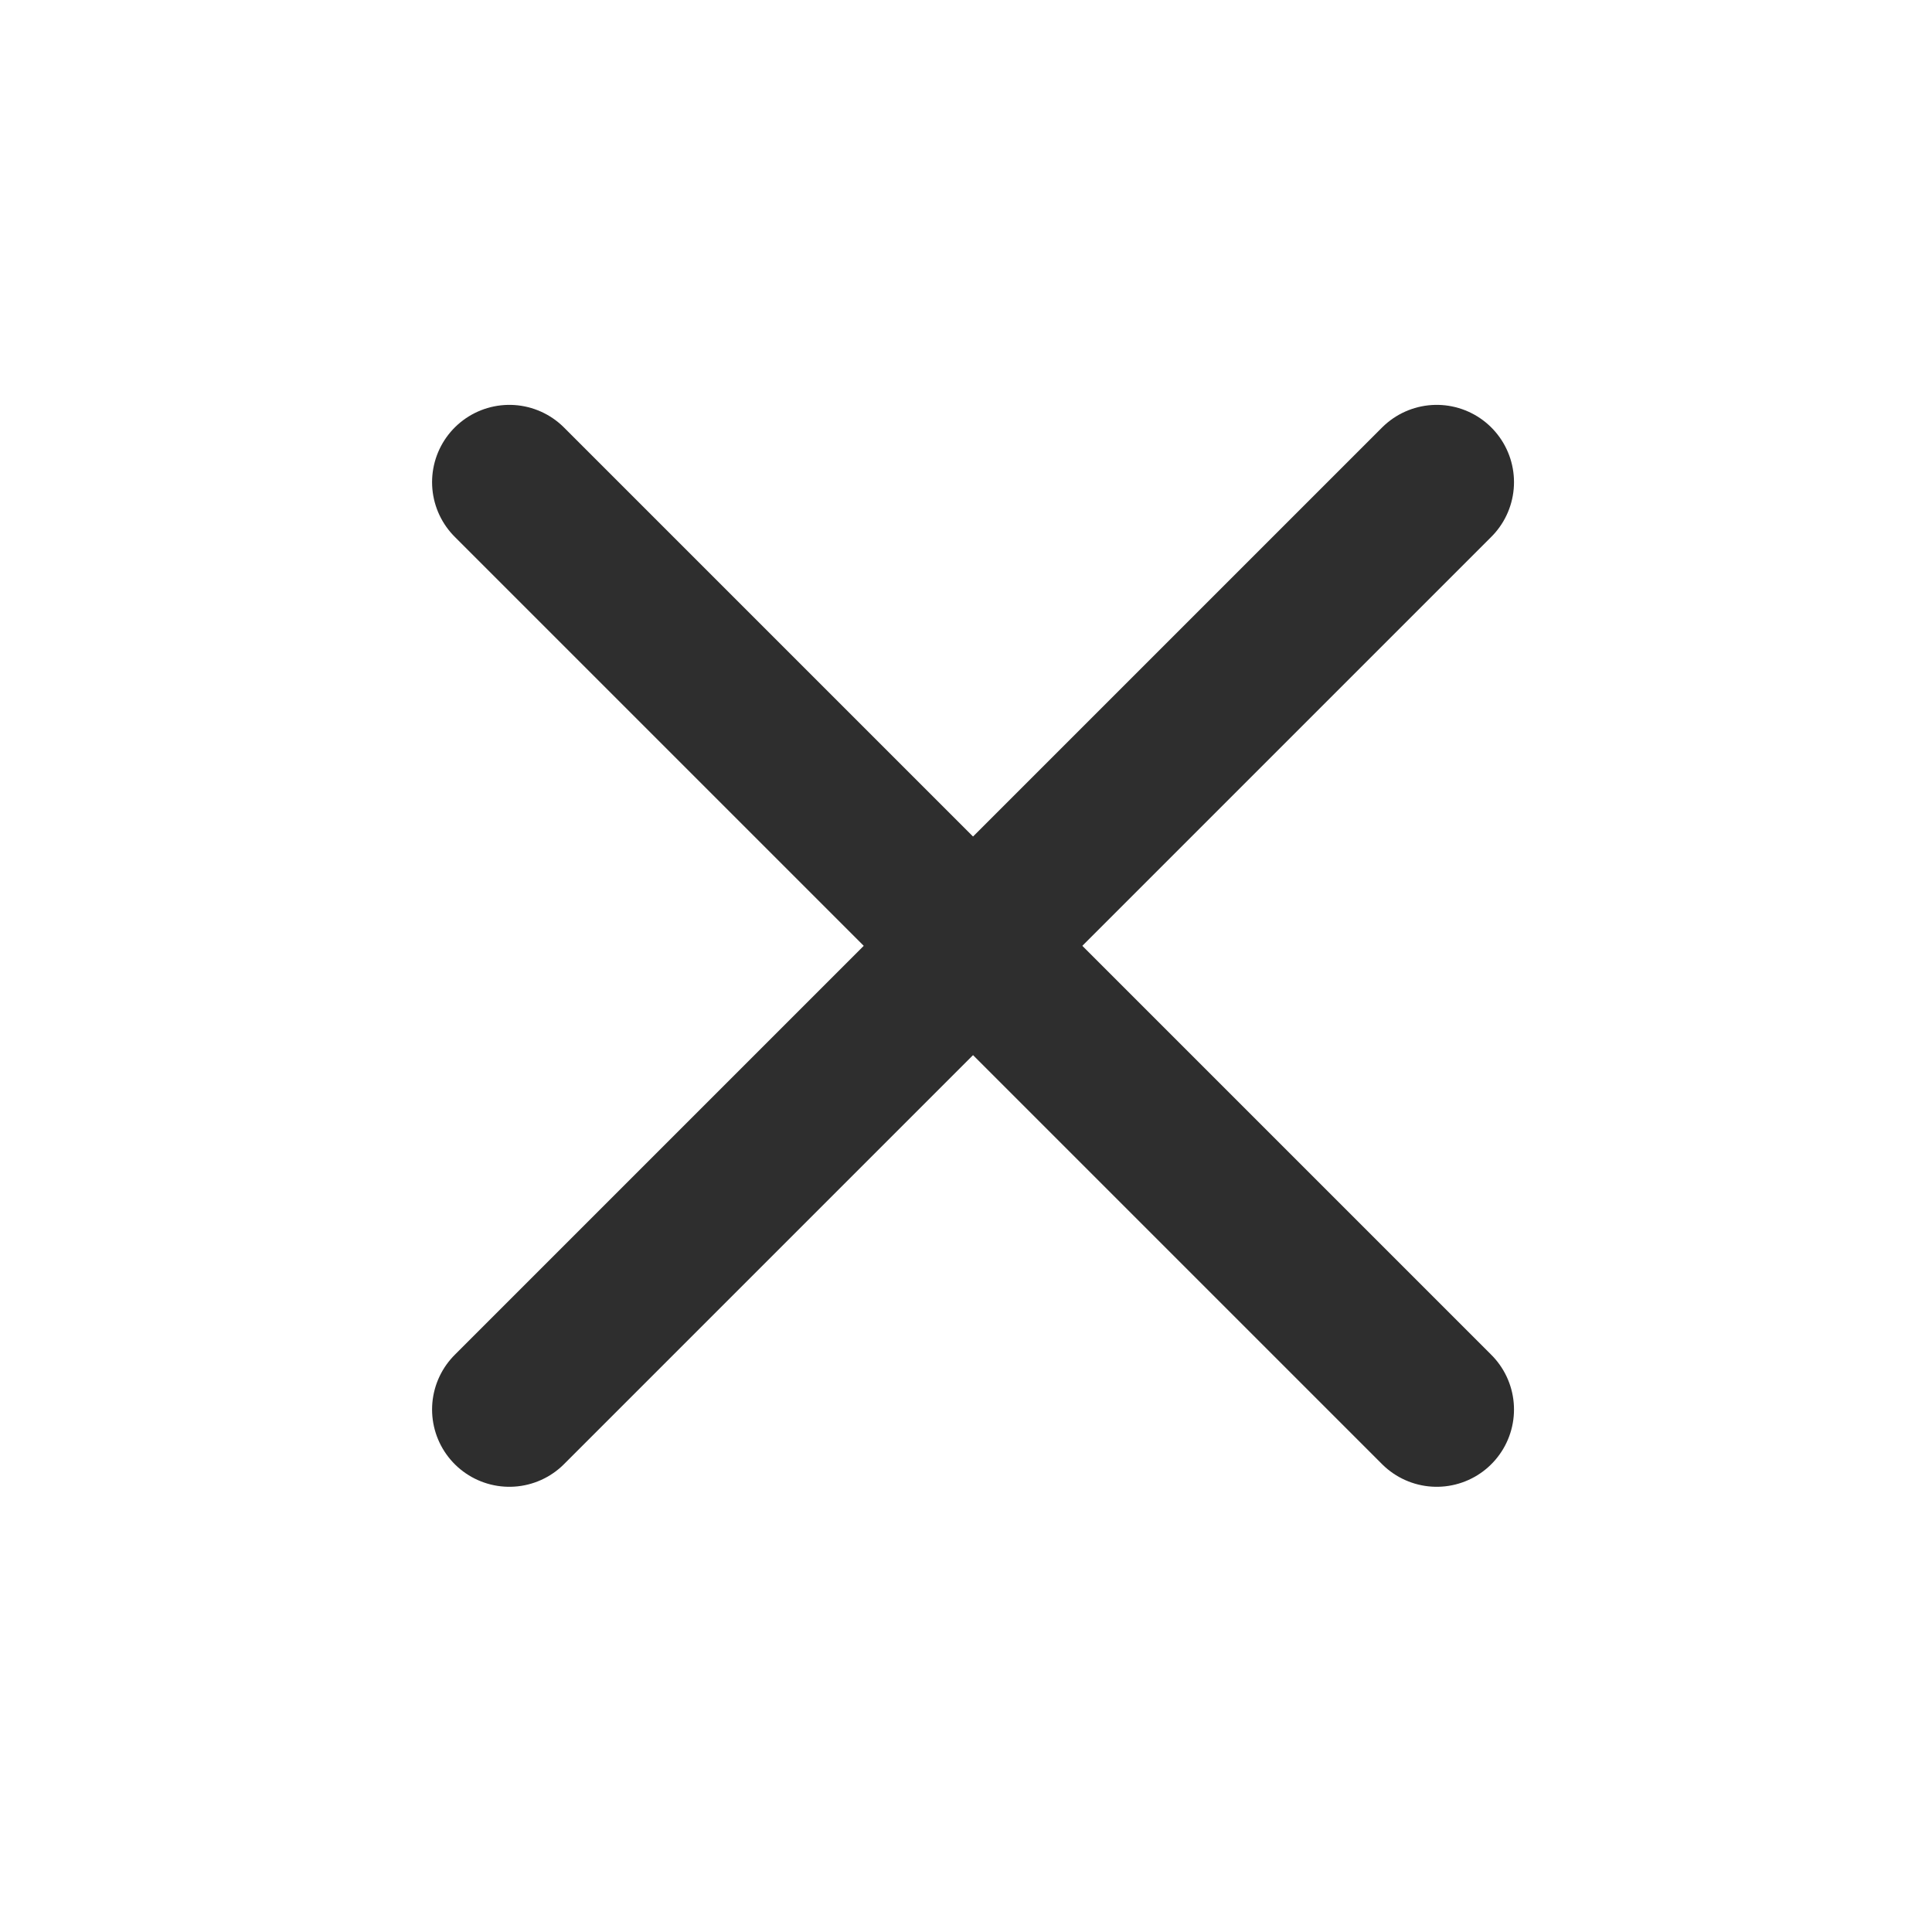
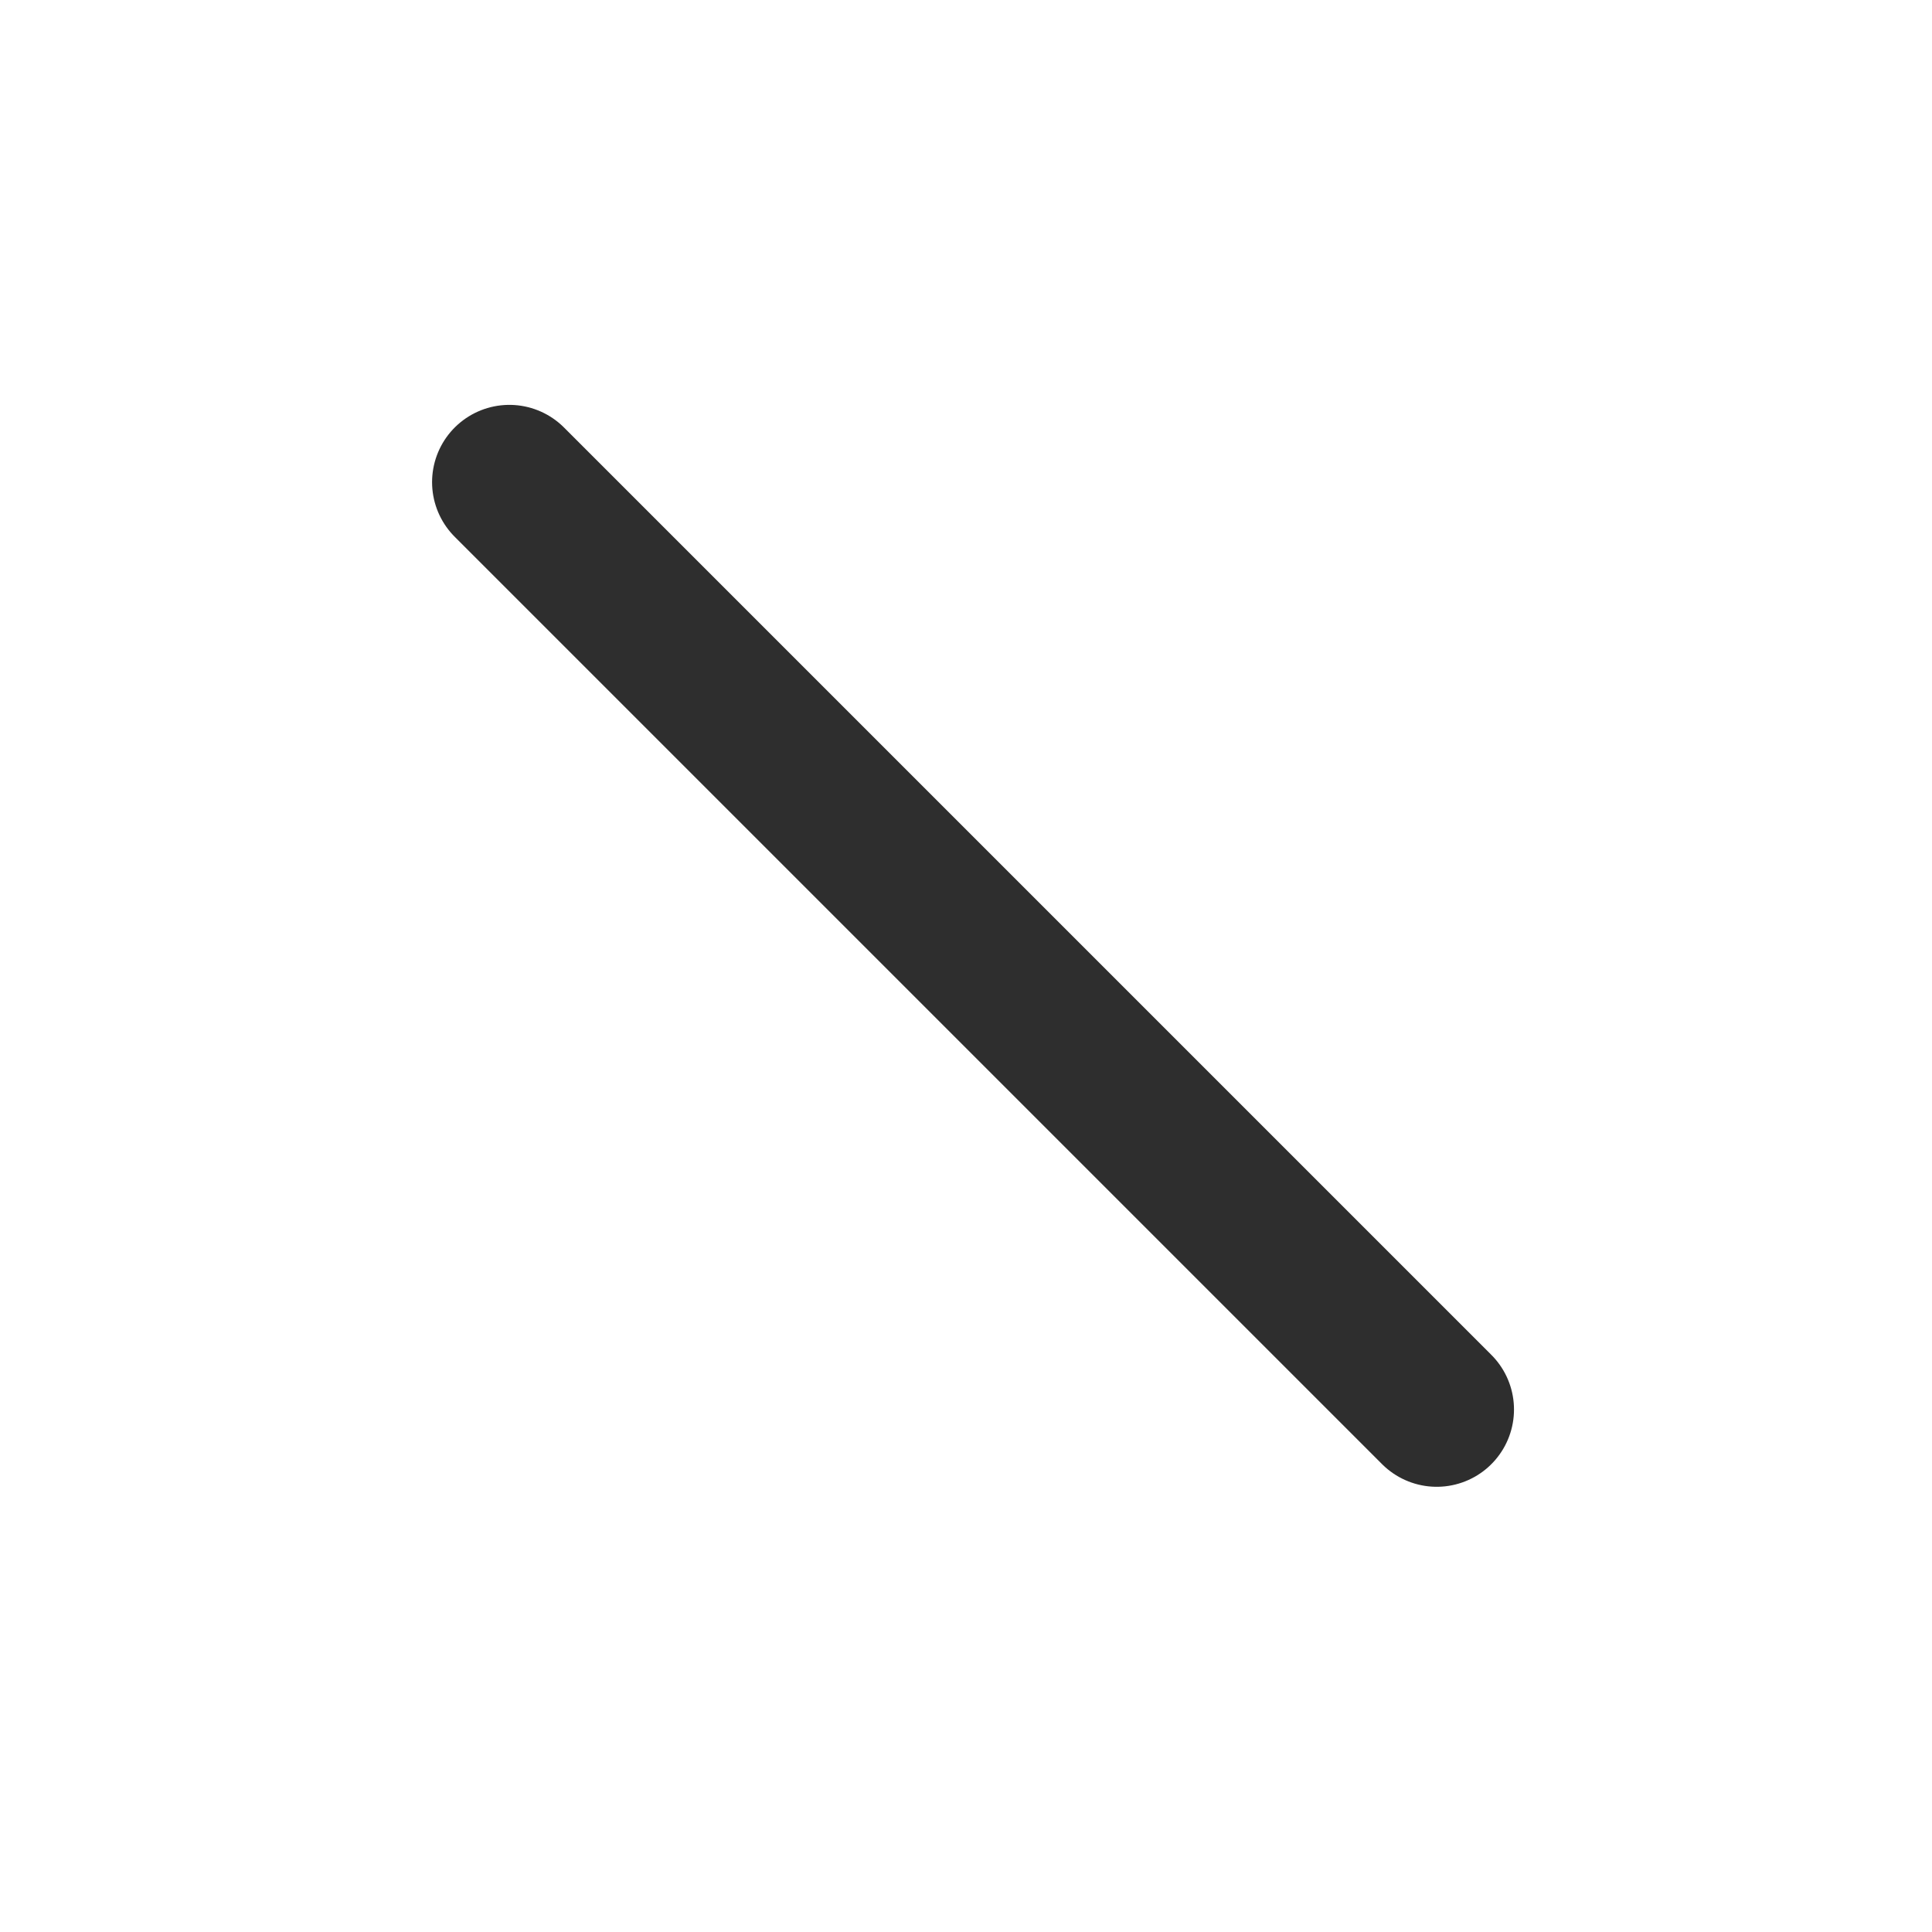
<svg xmlns="http://www.w3.org/2000/svg" width="25" height="25" viewBox="0 0 25 25" fill="none">
-   <path d="M18.591 6.239L6.591 18.239" stroke="#2E2E2E" stroke-width="2" stroke-linecap="round" stroke-linejoin="round" />
  <path d="M6.591 6.239L18.591 18.239" stroke="#2E2E2E" stroke-width="2" stroke-linecap="round" stroke-linejoin="round" />
</svg>